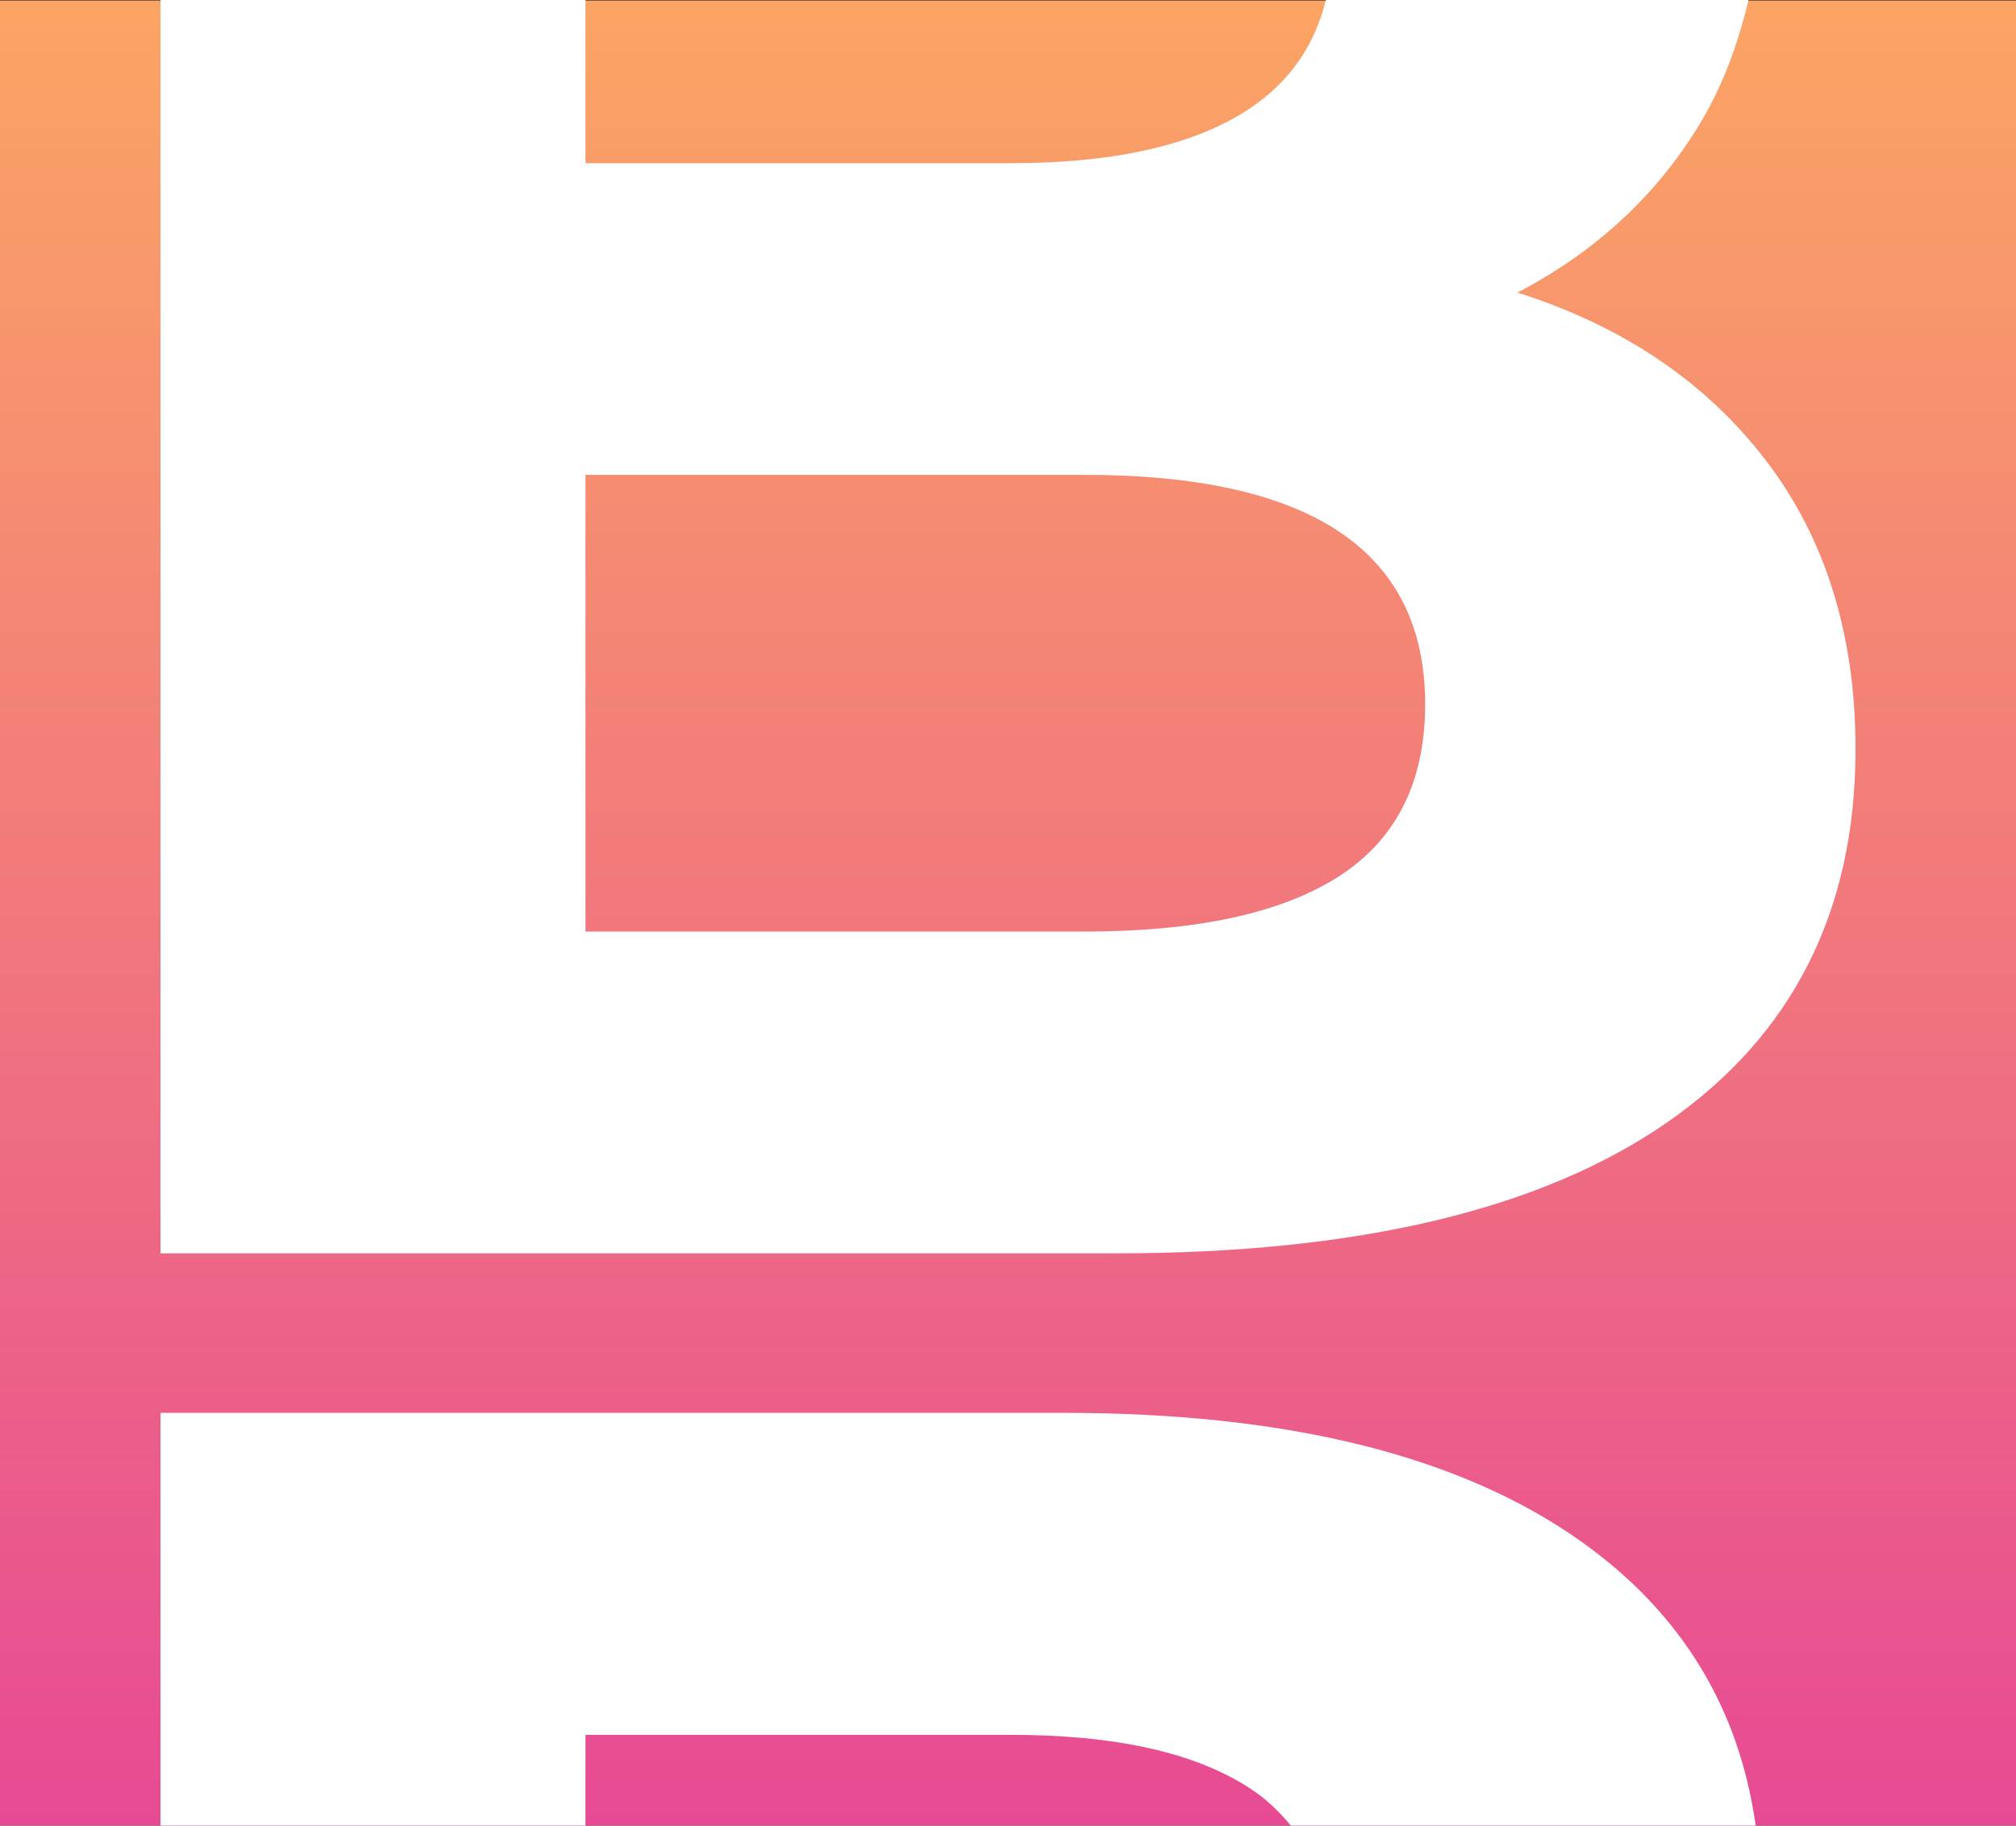
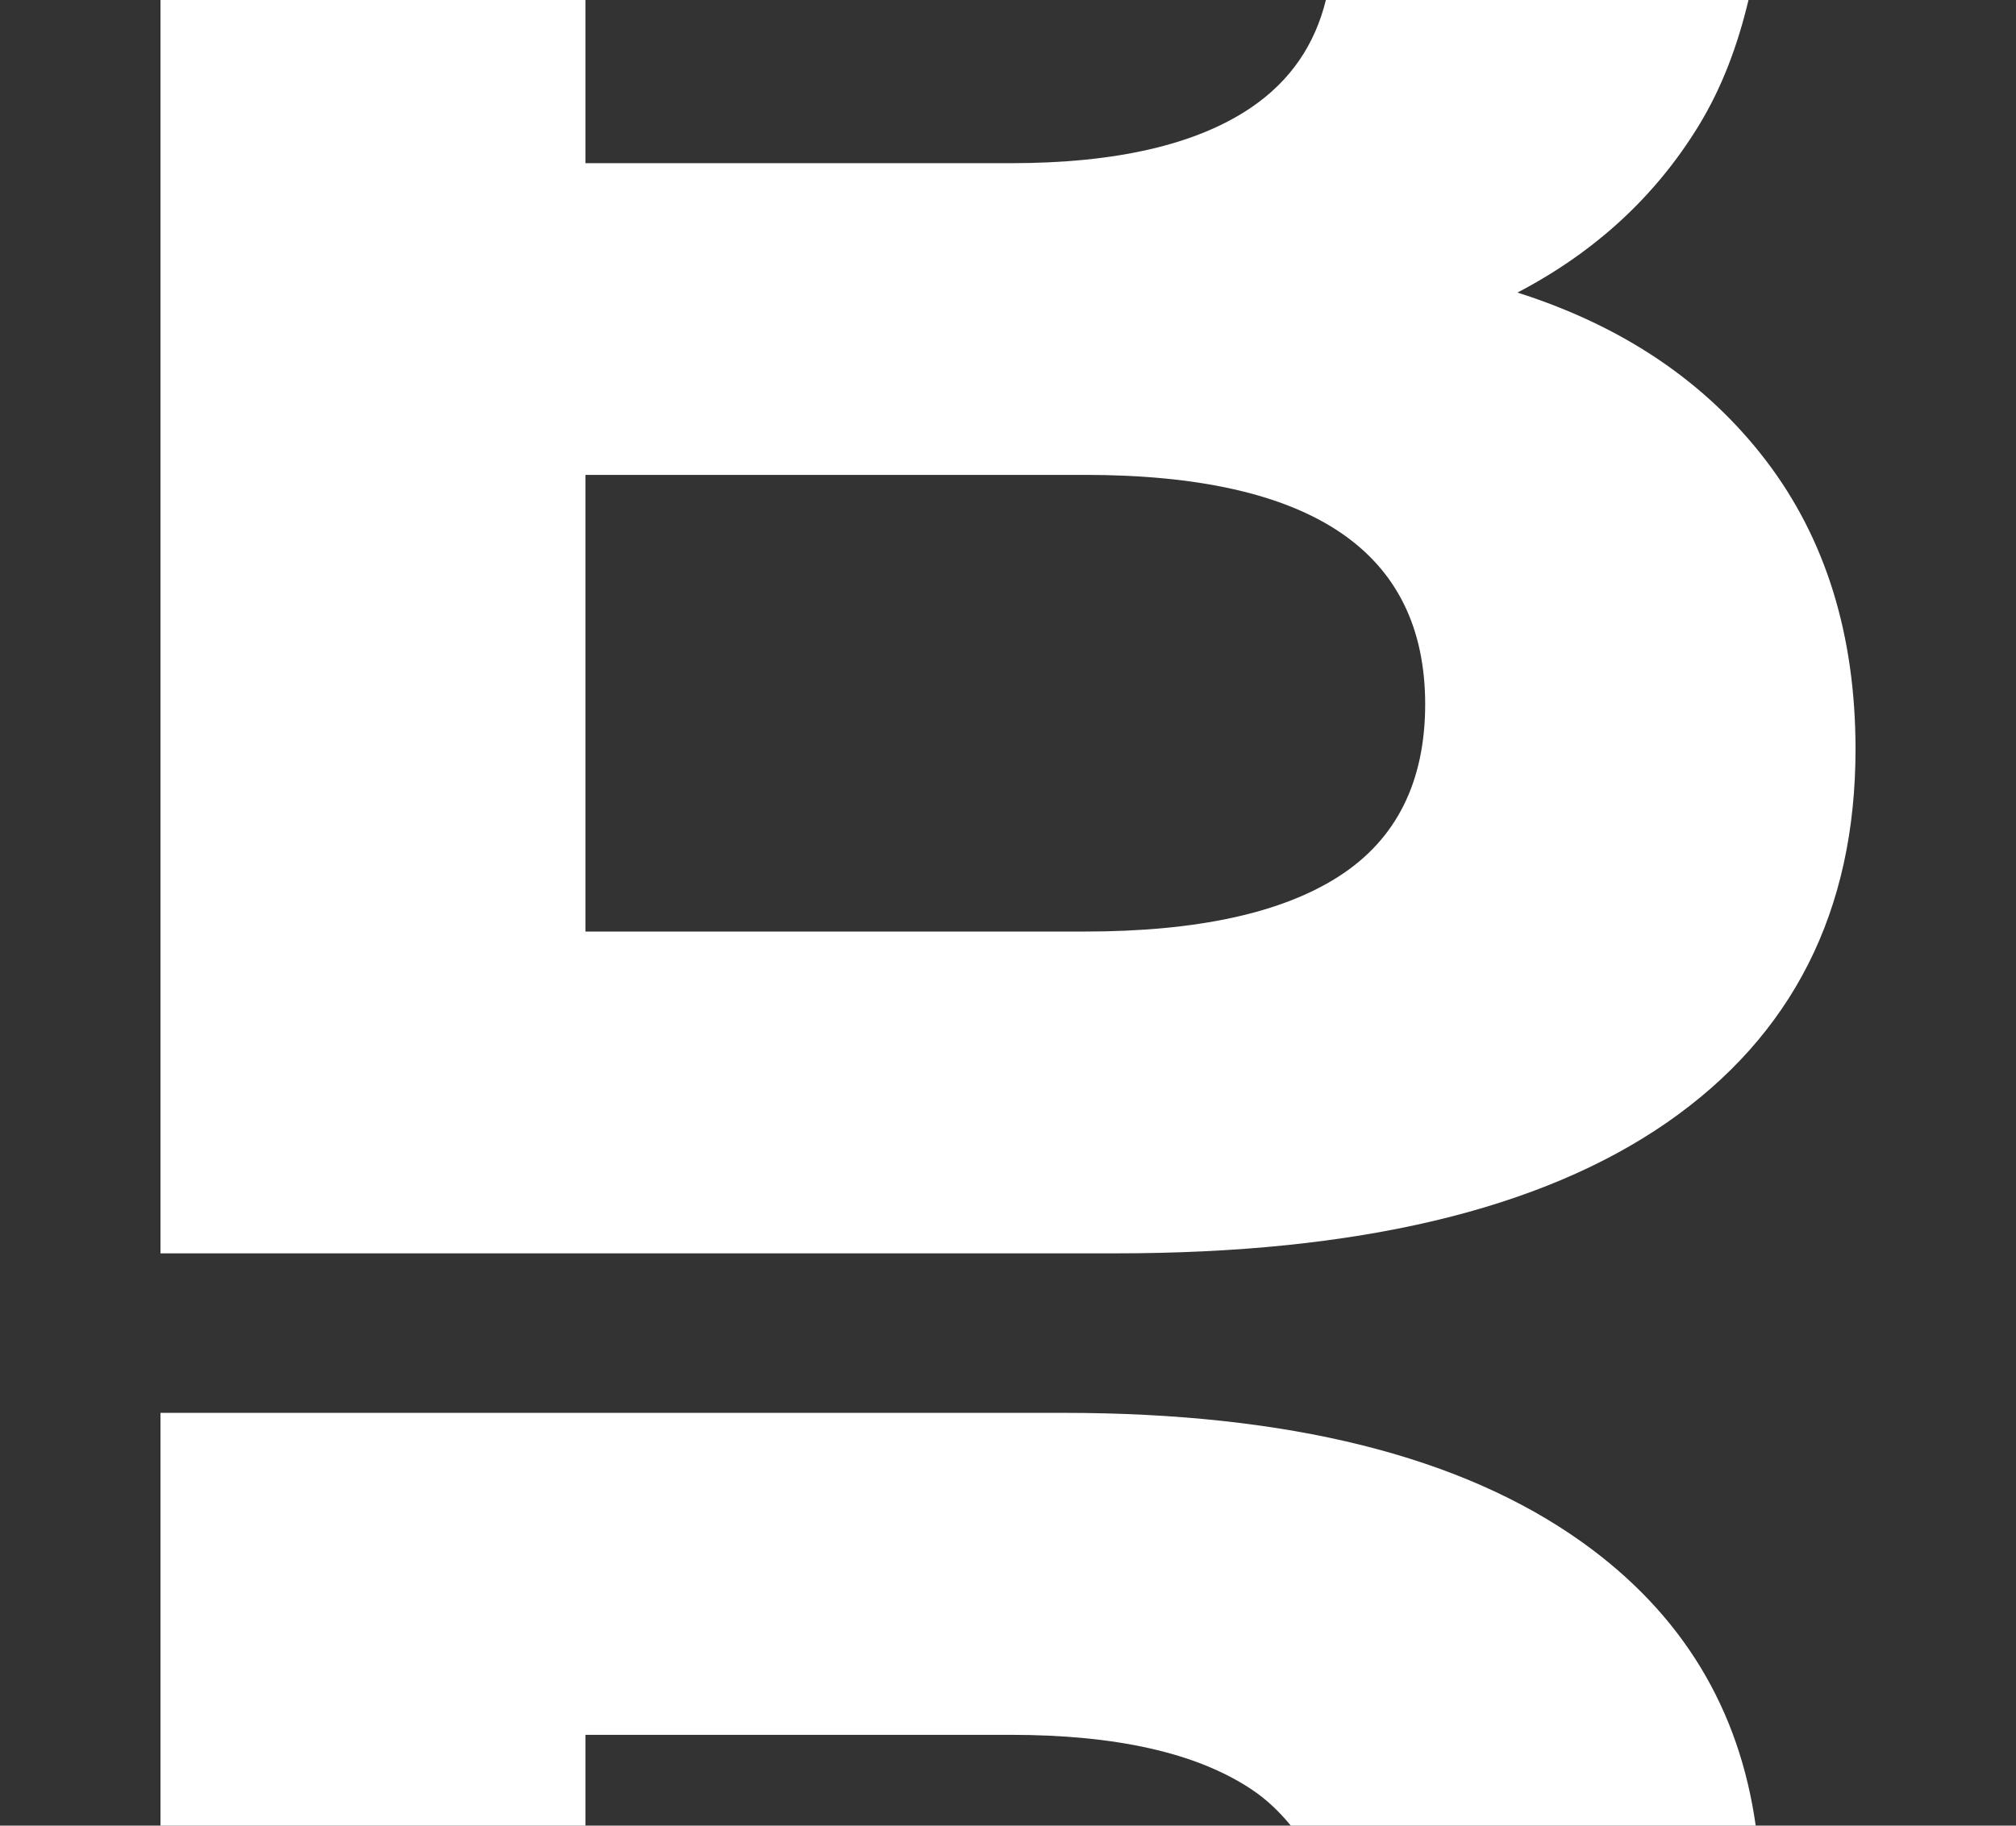
<svg xmlns="http://www.w3.org/2000/svg" version="1.1" id="Слой_1" x="0" y="0" viewBox="0 0 109.67 99.34" style="enable-background:new 0 0 109.67 99.34" xml:space="preserve">
  <rect x="0" y="0" width="109.67" height="99.34" fill="#333333" stroke="none" />
  <style>.st1{fill:#fff}</style>
  <switch>
    <g>
      <linearGradient id="SVGID_1_" gradientUnits="userSpaceOnUse" x1="54.833" y1="99.342" x2="54.833" y2=".031">
        <stop offset="0" style="stop-color:#e74a94" />
        <stop offset="1" style="stop-color:#fba564" />
      </linearGradient>
-       <path style="fill:url(#SVGID_1_)" d="M0 .03h109.67v99.31H0z" />
      <path class="st1" d="M82.55 15.92c4.21-2.2 7.49-5.22 9.84-9.05 1.3-2.12 2.15-4.44 2.73-6.88H72.13c-.6 2.45-1.94 4.42-4.08 5.87-2.97 2.01-7.33 3.02-13.07 3.02H31.85V0H8.73v68.2h51.99c13.12 0 23.1-2.37 29.95-7.11 6.84-4.74 10.27-11.51 10.27-20.32 0-6.22-1.63-11.47-4.88-15.72-3.26-4.26-7.76-7.3-13.51-9.13zm-9.69 31.75c-3.11 2.01-7.73 3.02-13.86 3.02H31.85V25.84H59c12.35 0 18.53 4.16 18.53 12.5-.01 4.2-1.56 7.32-4.67 9.33zM31.85 99.34V94.4h23.12c5.75 0 10.1.98 13.07 2.94.87.57 1.57 1.26 2.18 2h25.29c-.89-6.3-3.94-11.49-9.44-15.42-6.56-4.69-15.97-7.04-28.22-7.04H8.73v22.46h23.12z" />
    </g>
  </switch>
</svg>